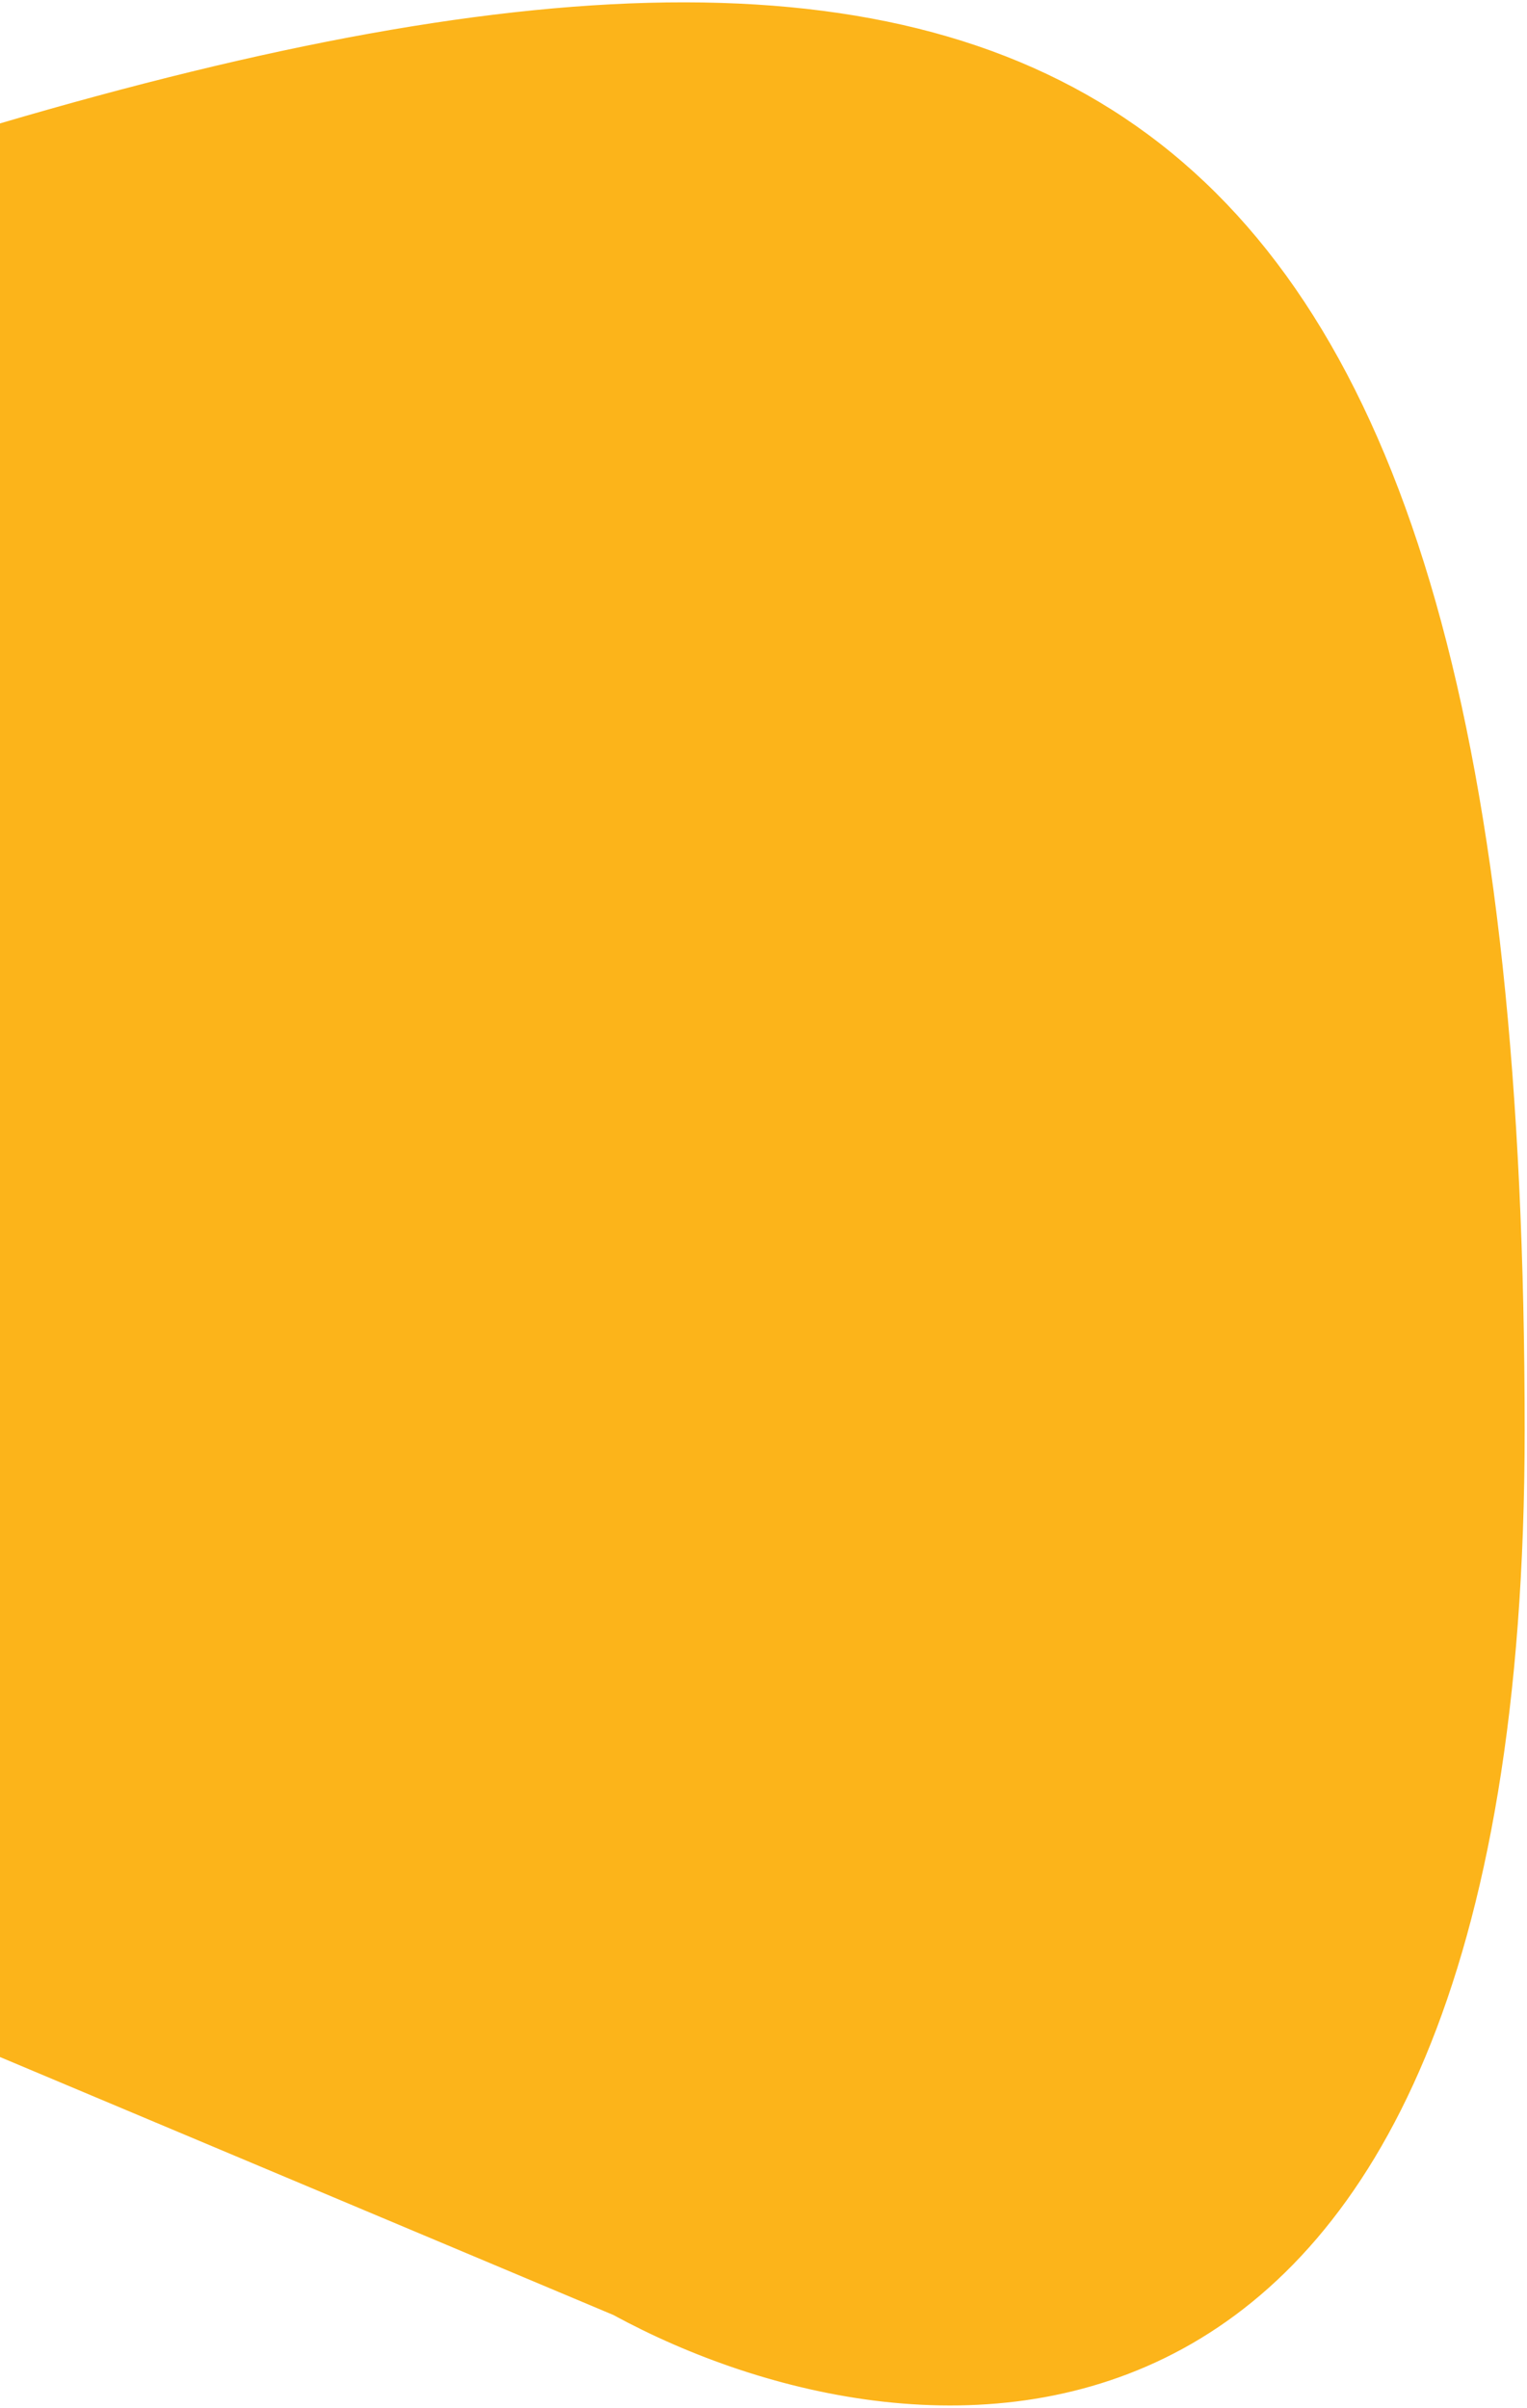
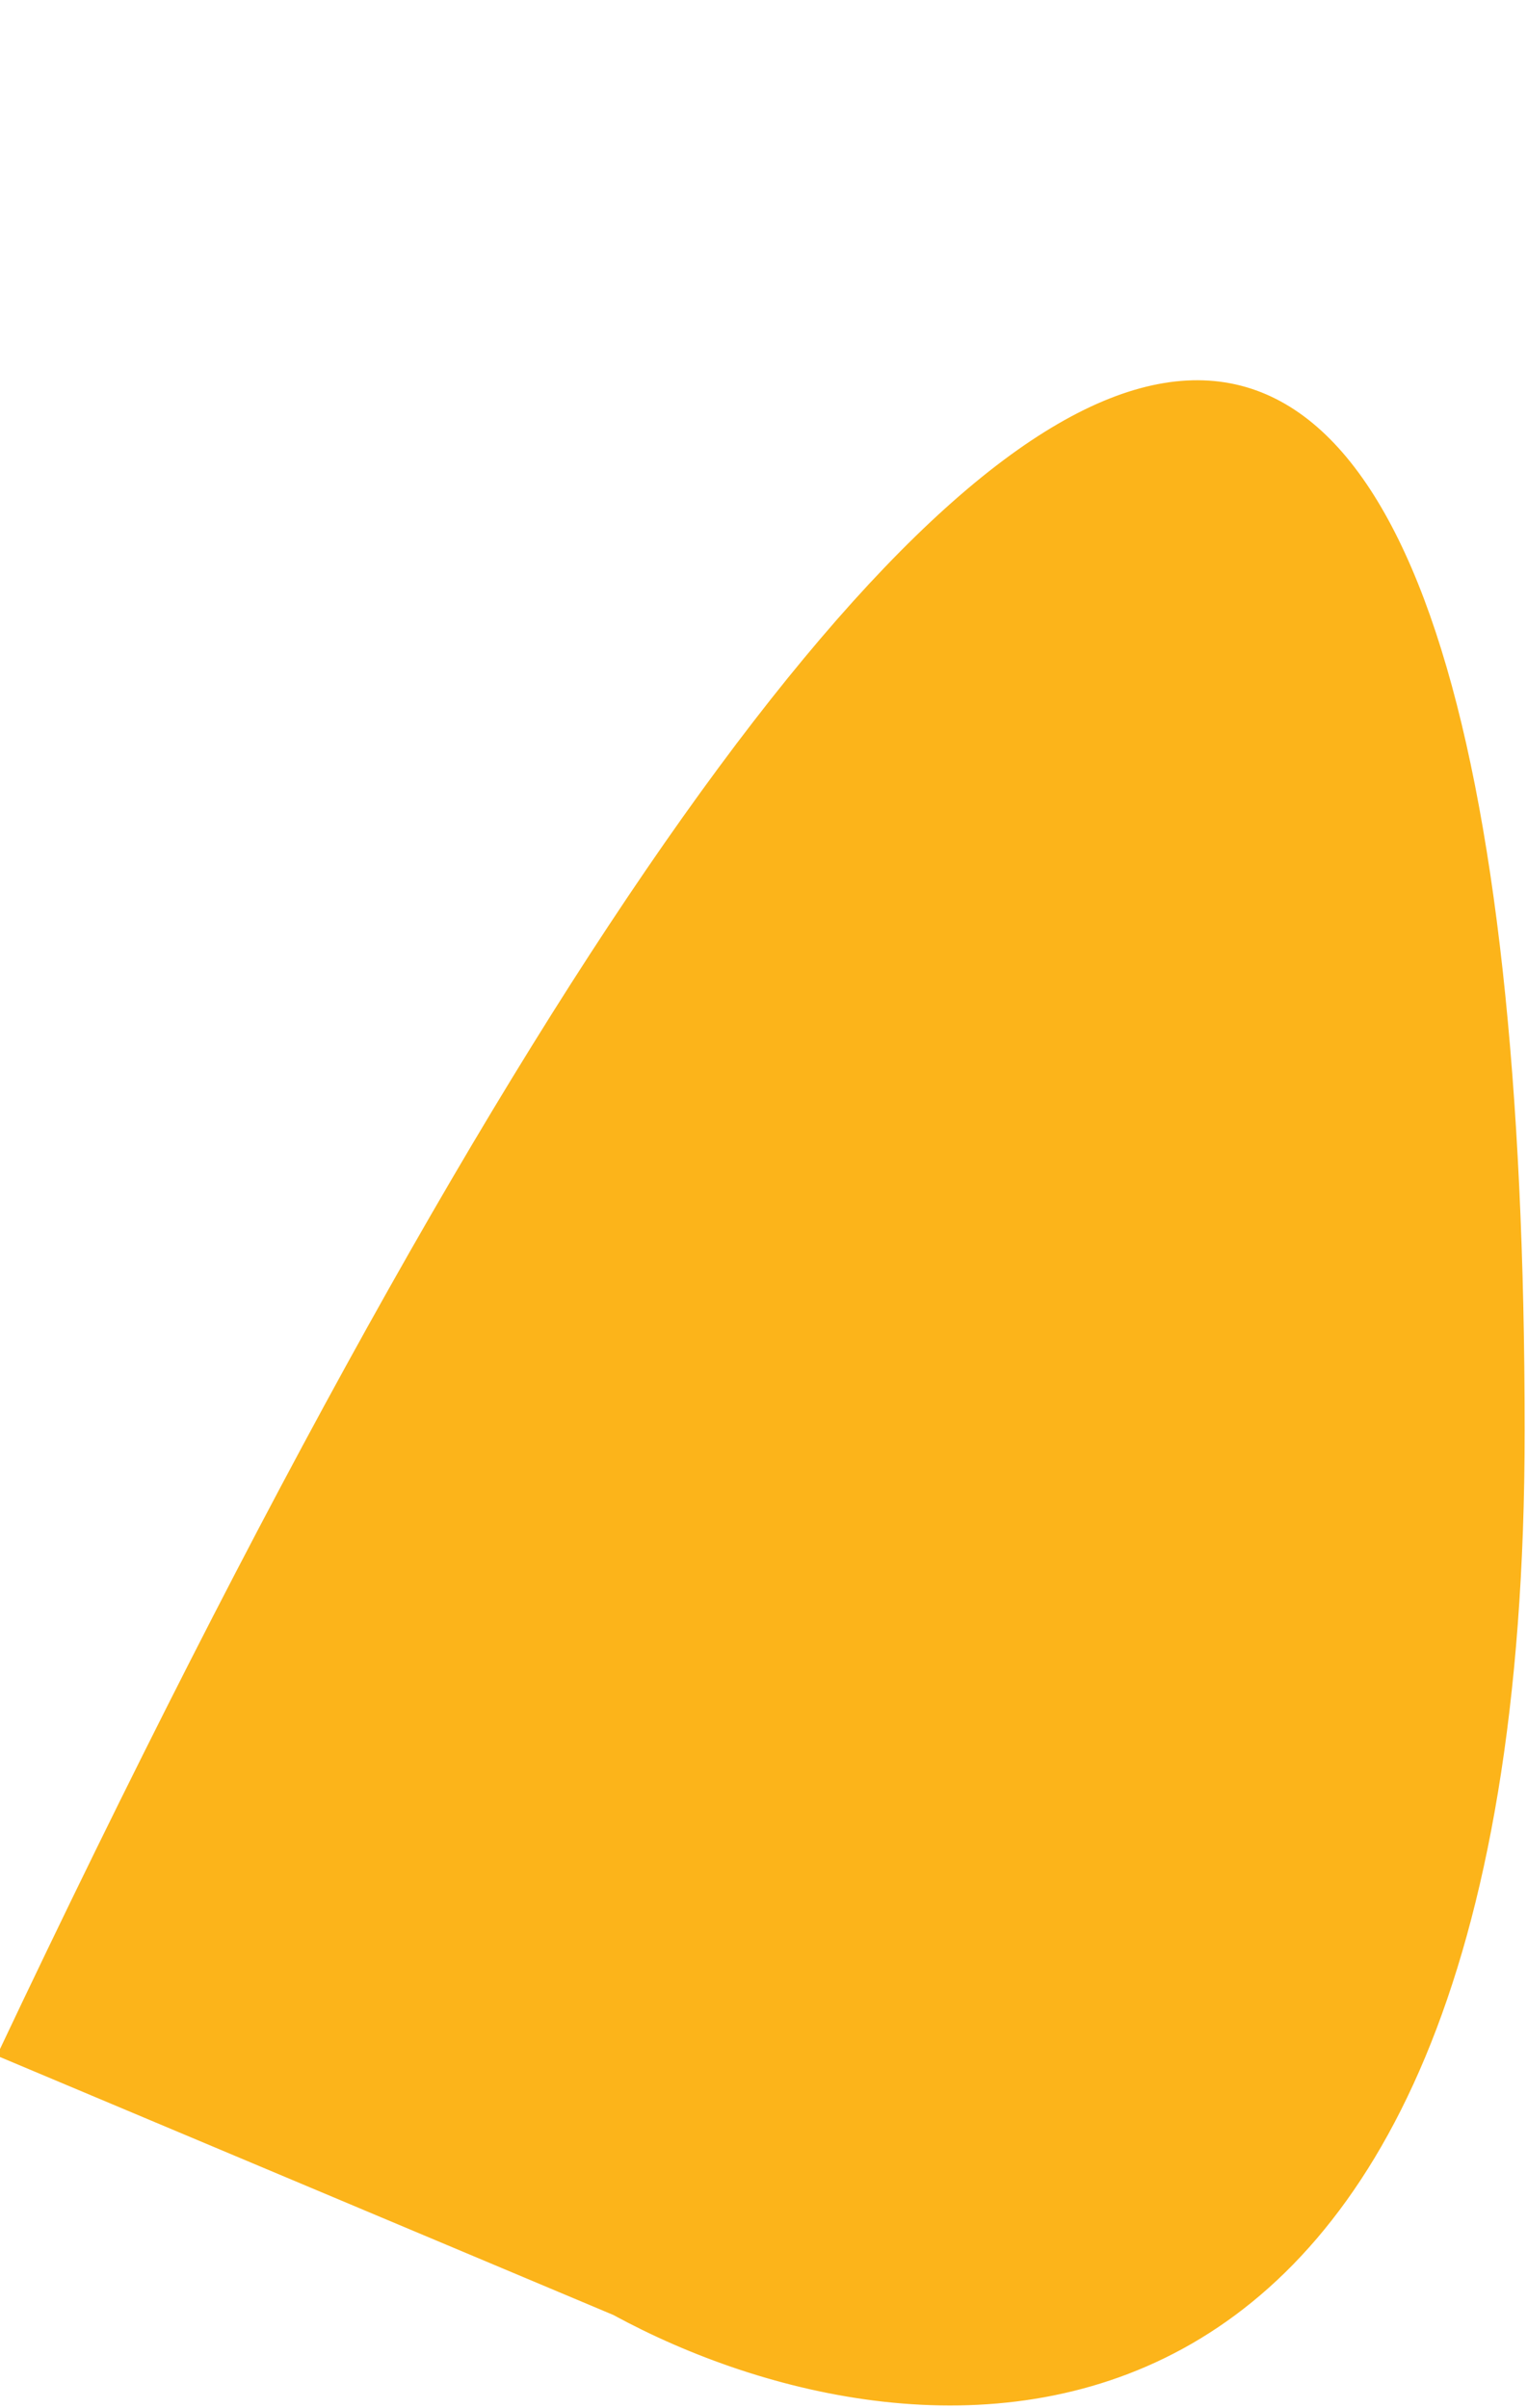
<svg xmlns="http://www.w3.org/2000/svg" width="326" height="514" viewBox="0 0 326 514" fill="none">
-   <path d="M0 438.572V26.866C226.17 -39.692 325 11.652 325 305.457C325 540.5 195.76 528.9 131.14 493.72L0 438.572Z" fill="#FCB41A" stroke="#FCB41A" />
+   <path d="M0 438.572C226.17 -39.692 325 11.652 325 305.457C325 540.5 195.76 528.9 131.14 493.72L0 438.572Z" fill="#FCB41A" stroke="#FCB41A" />
</svg>